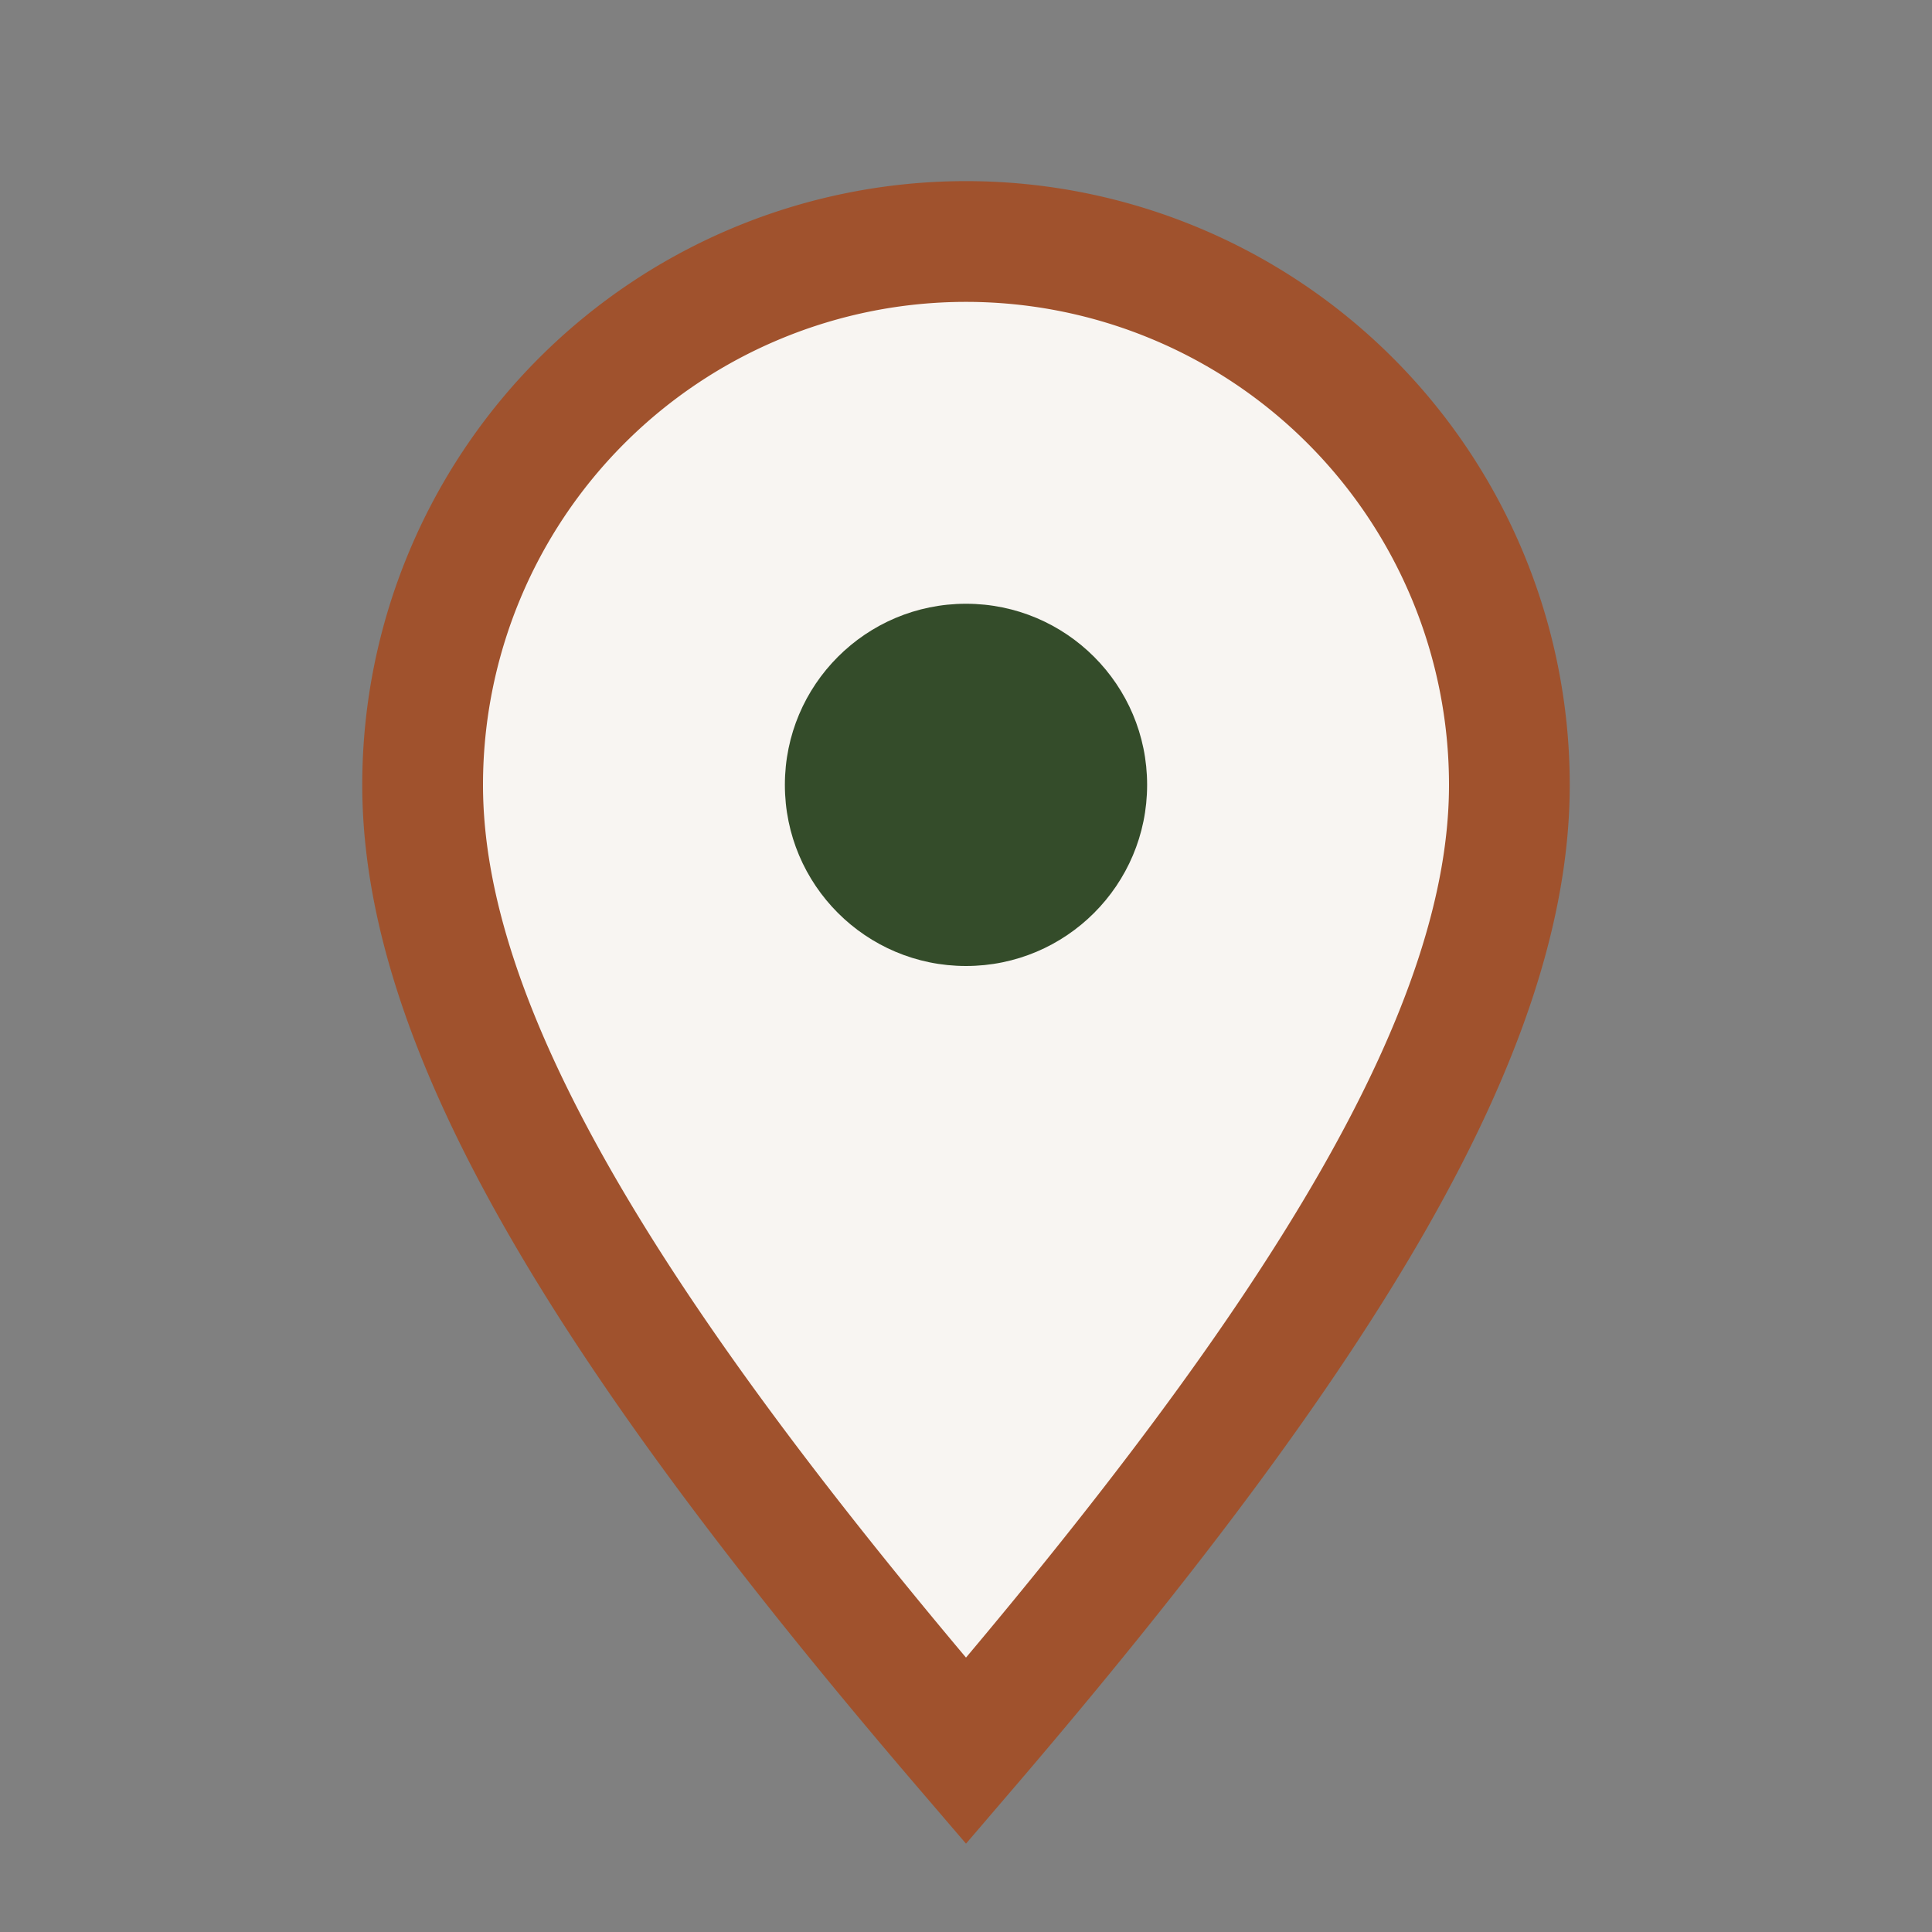
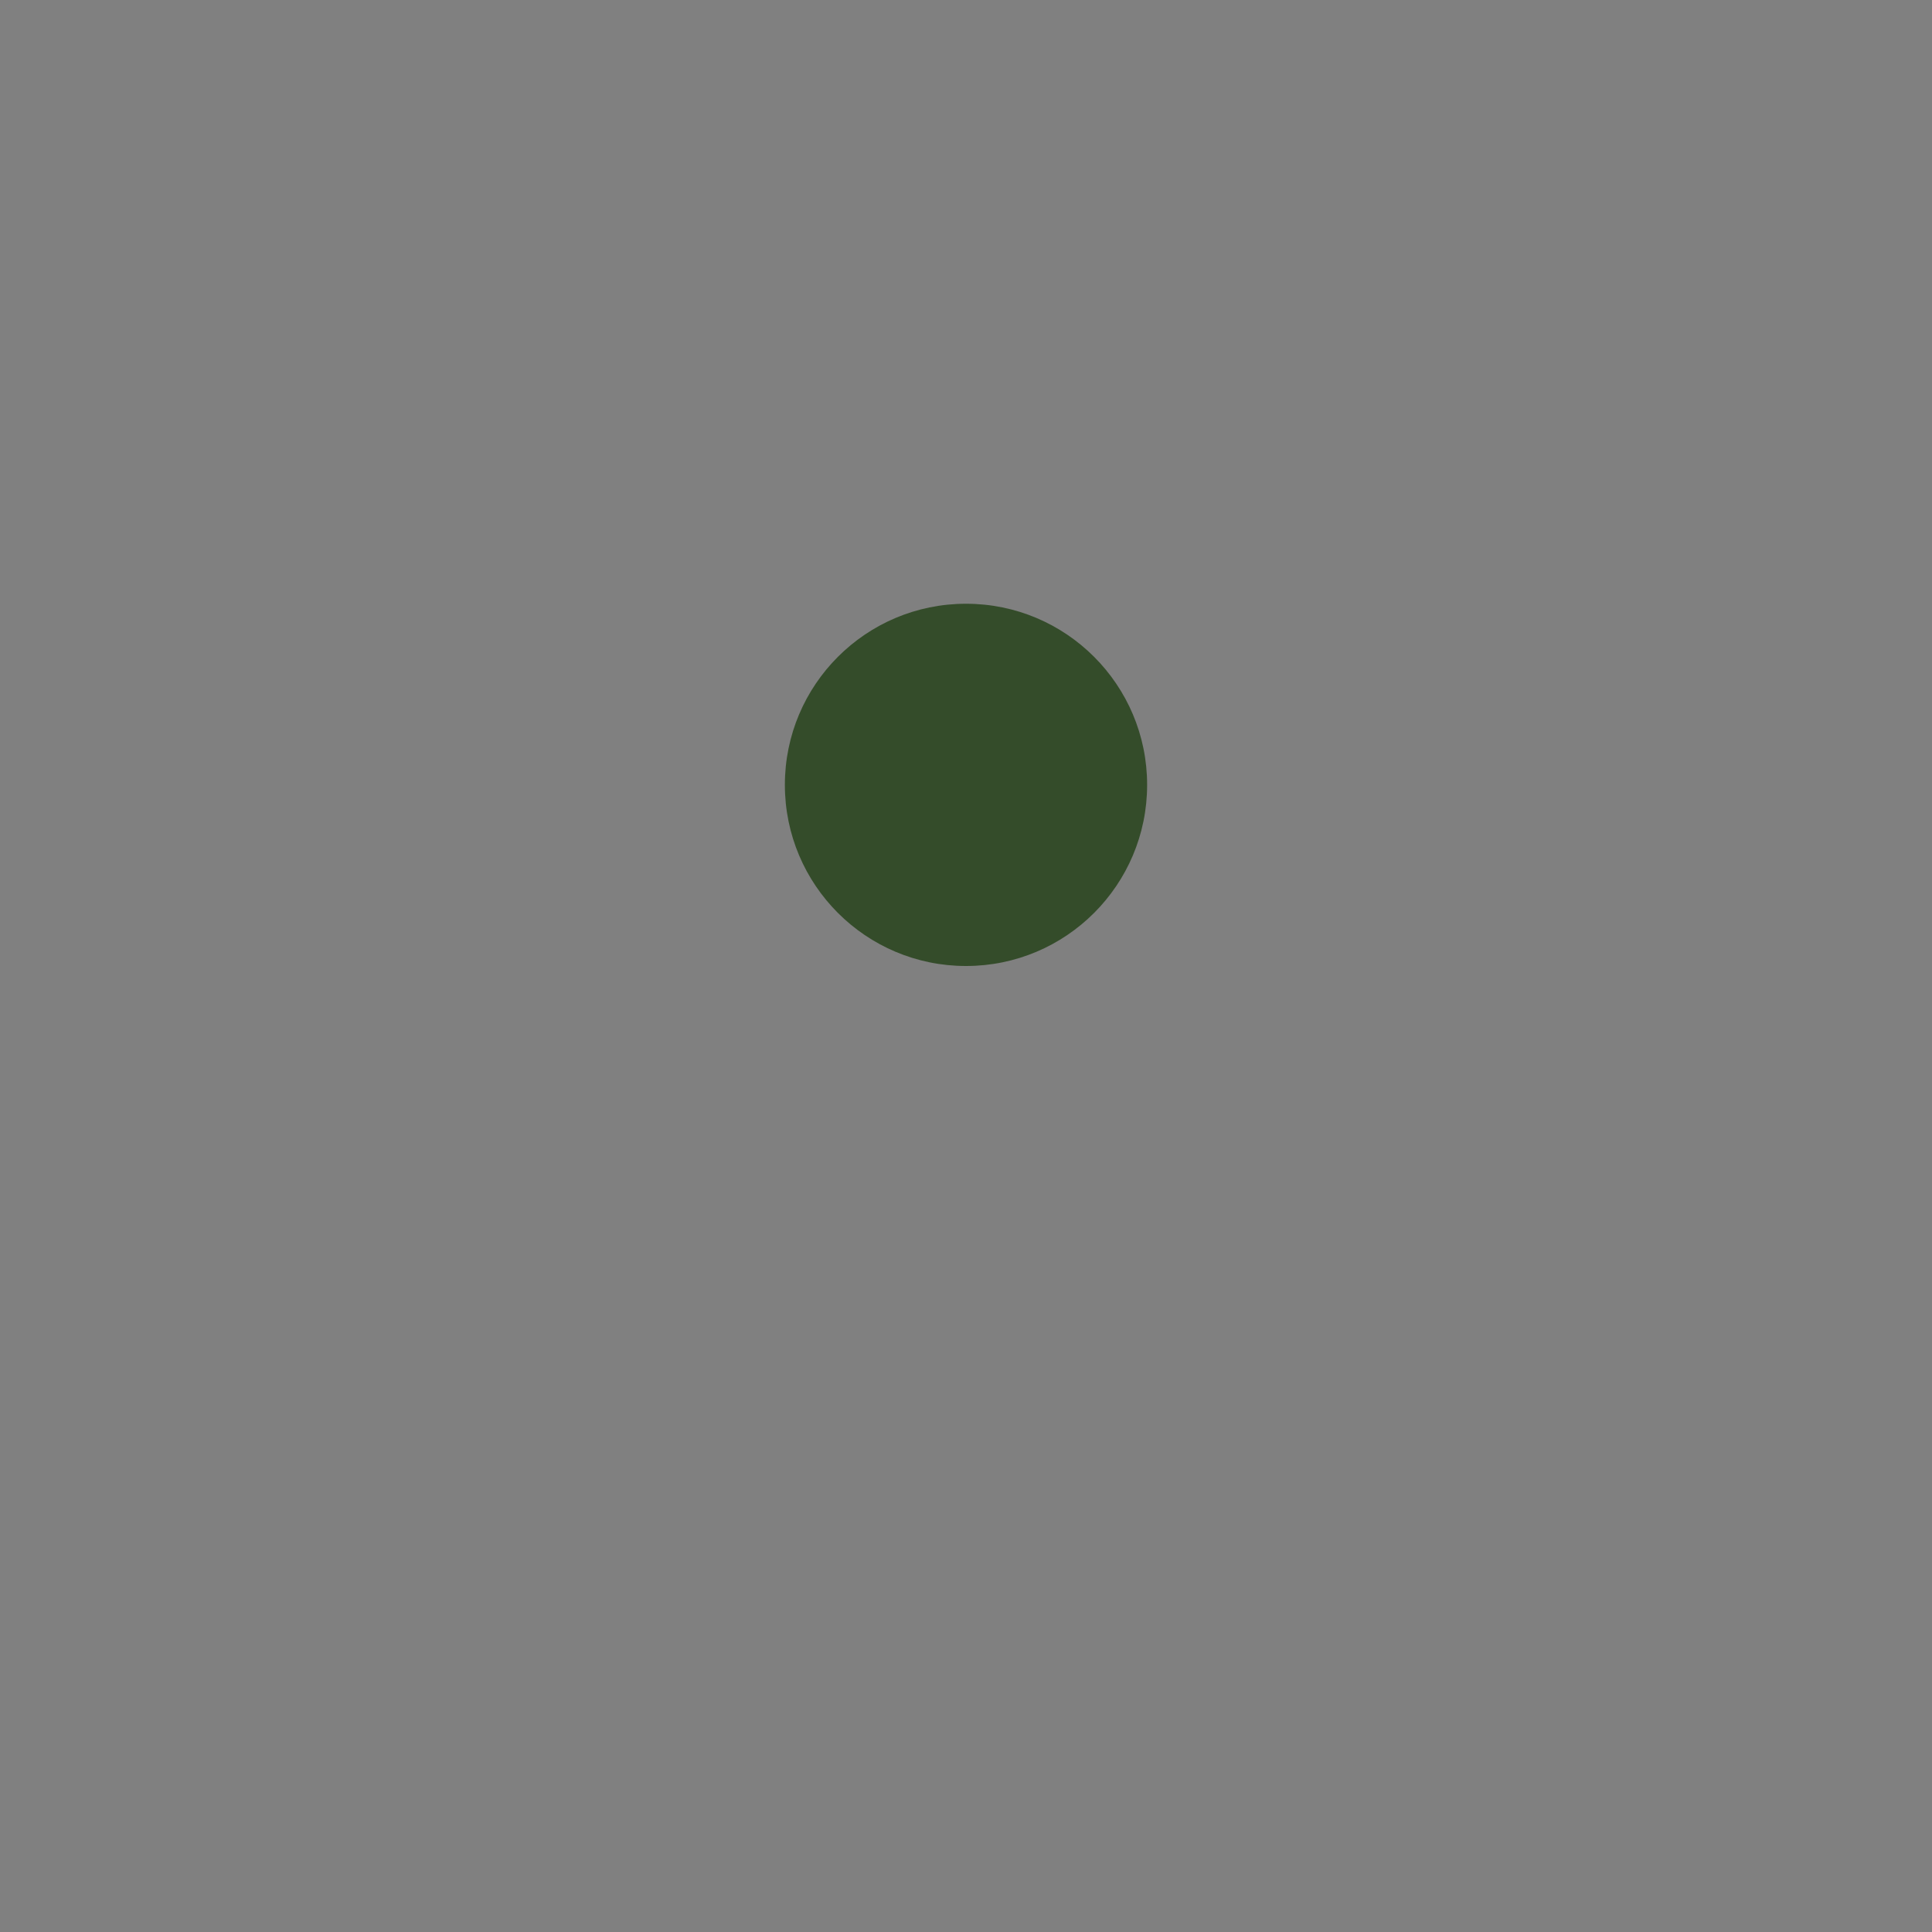
<svg xmlns="http://www.w3.org/2000/svg" width="32" height="32" viewBox="0 0 32 32">
  <rect x="0" y="0" width="32" height="32" fill="#808080" stroke="none" />
-   <path d="M16 29c-6-7-9-12-9-16a9 9 0 0 1 18 0c0 4-3 9-9 16z" fill="#F8F5F2" stroke="#A0522D" stroke-width="2" />
  <circle cx="16" cy="13" r="3" fill="#344C2A" />
</svg>